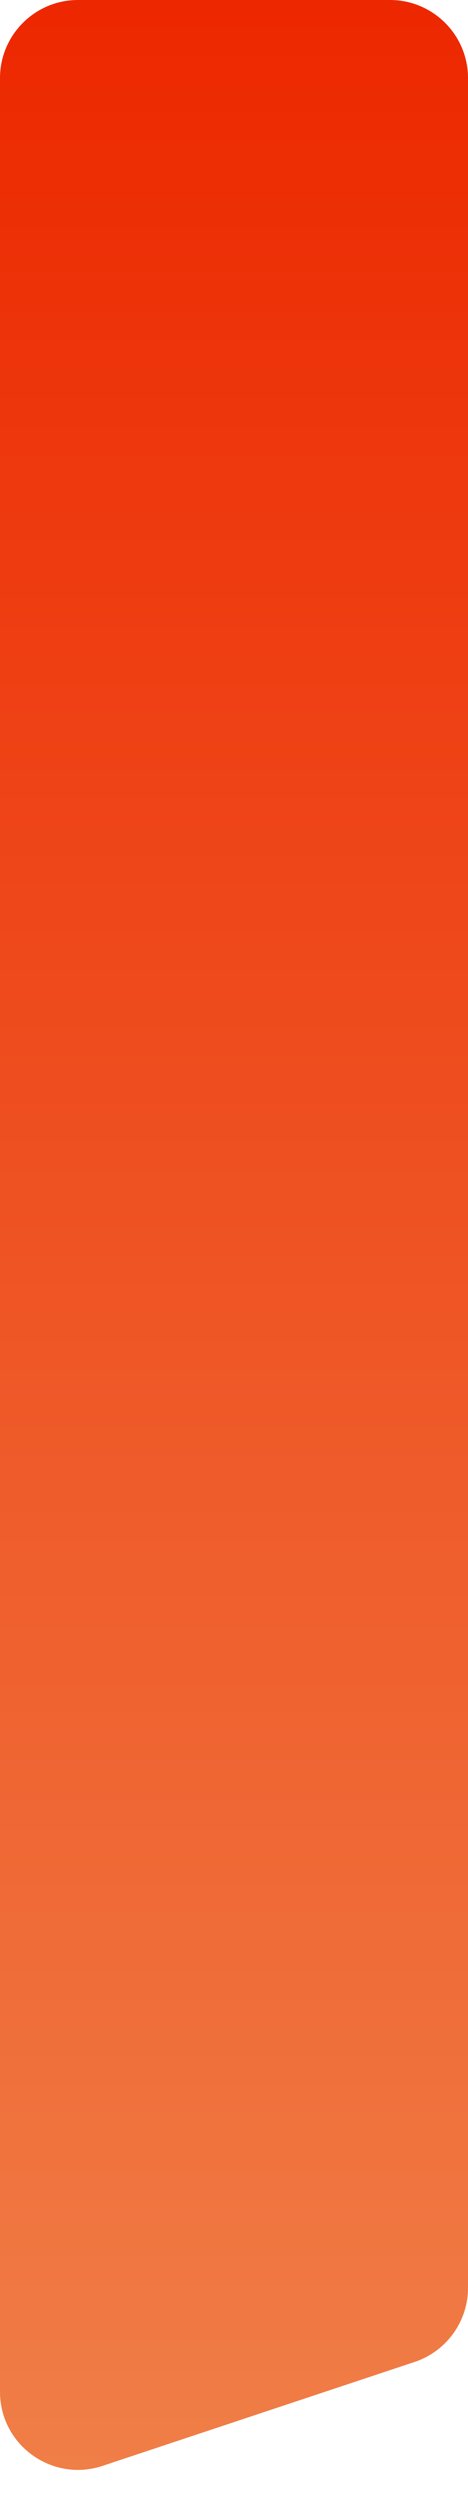
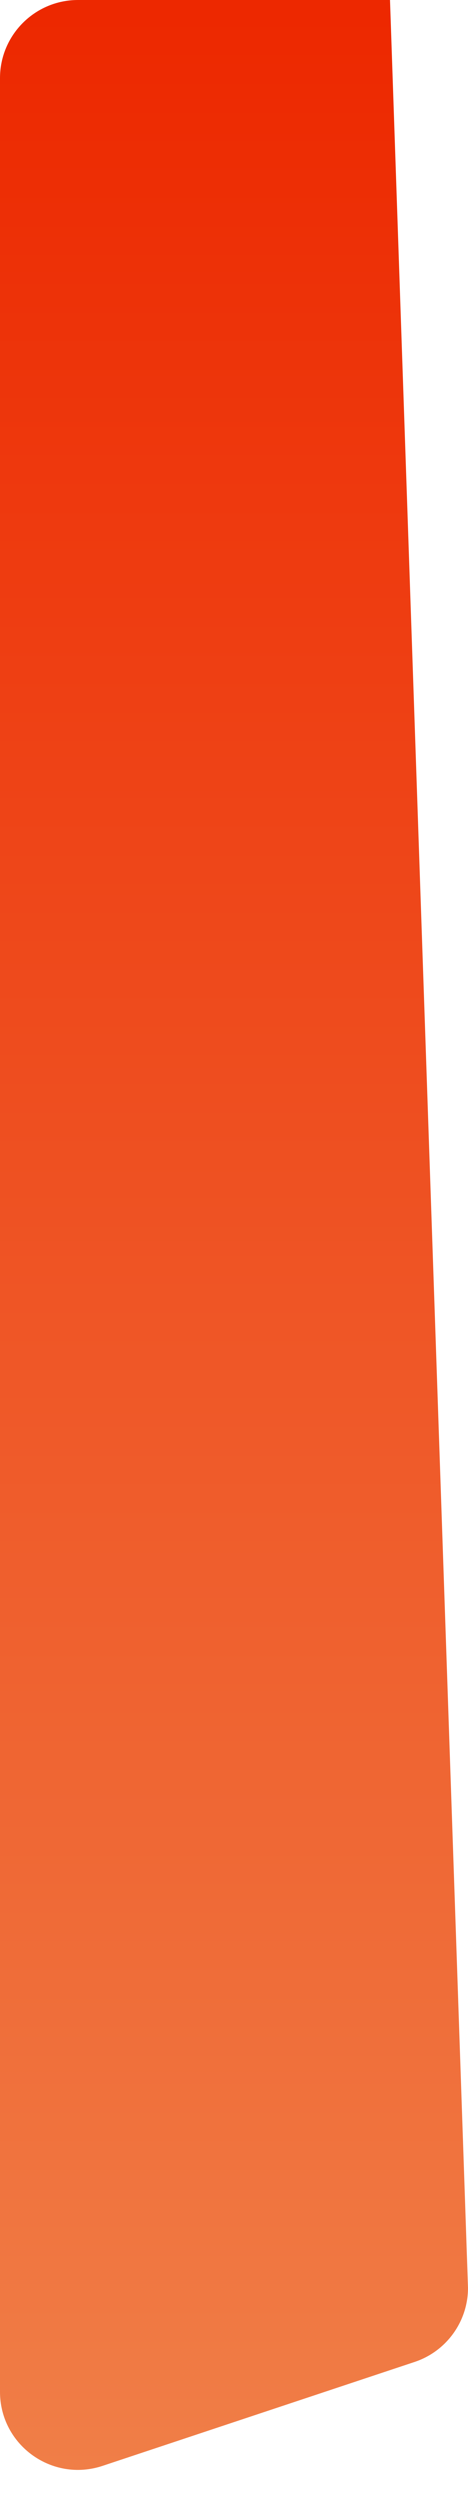
<svg xmlns="http://www.w3.org/2000/svg" fill="none" version="1.1" width="3" height="16" viewBox="0 0 3 16">
  <defs>
    <linearGradient x1="0.5" y1="0" x2="0.5" y2="1" id="master_svg0_9965_019755">
      <stop offset="0%" stop-color="#ED2800" stop-opacity="1" />
      <stop offset="100%" stop-color="#F07E47" stop-opacity="1" />
    </linearGradient>
  </defs>
  <g>
    <g>
-       <path d="M0.5,3.55271e-14L2.5,1.77636e-13C2.776,1.97257e-13,3,0.224,3,0.5L3,14.642C3,14.857,2.862,15.048,2.658,15.116L0.658,15.781C0.334,15.889,0,15.648,0,15.307L0,0.5C0,0.224,0.224,1.5906e-14,0.5,3.55271e-14" fill-rule="evenodd" fill="url(#master_svg0_9965_019755)" fill-opacity="1" />
+       <path d="M0.5,3.55271e-14L2.5,1.77636e-13L3,14.642C3,14.857,2.862,15.048,2.658,15.116L0.658,15.781C0.334,15.889,0,15.648,0,15.307L0,0.5C0,0.224,0.224,1.5906e-14,0.5,3.55271e-14" fill-rule="evenodd" fill="url(#master_svg0_9965_019755)" fill-opacity="1" />
    </g>
  </g>
</svg>